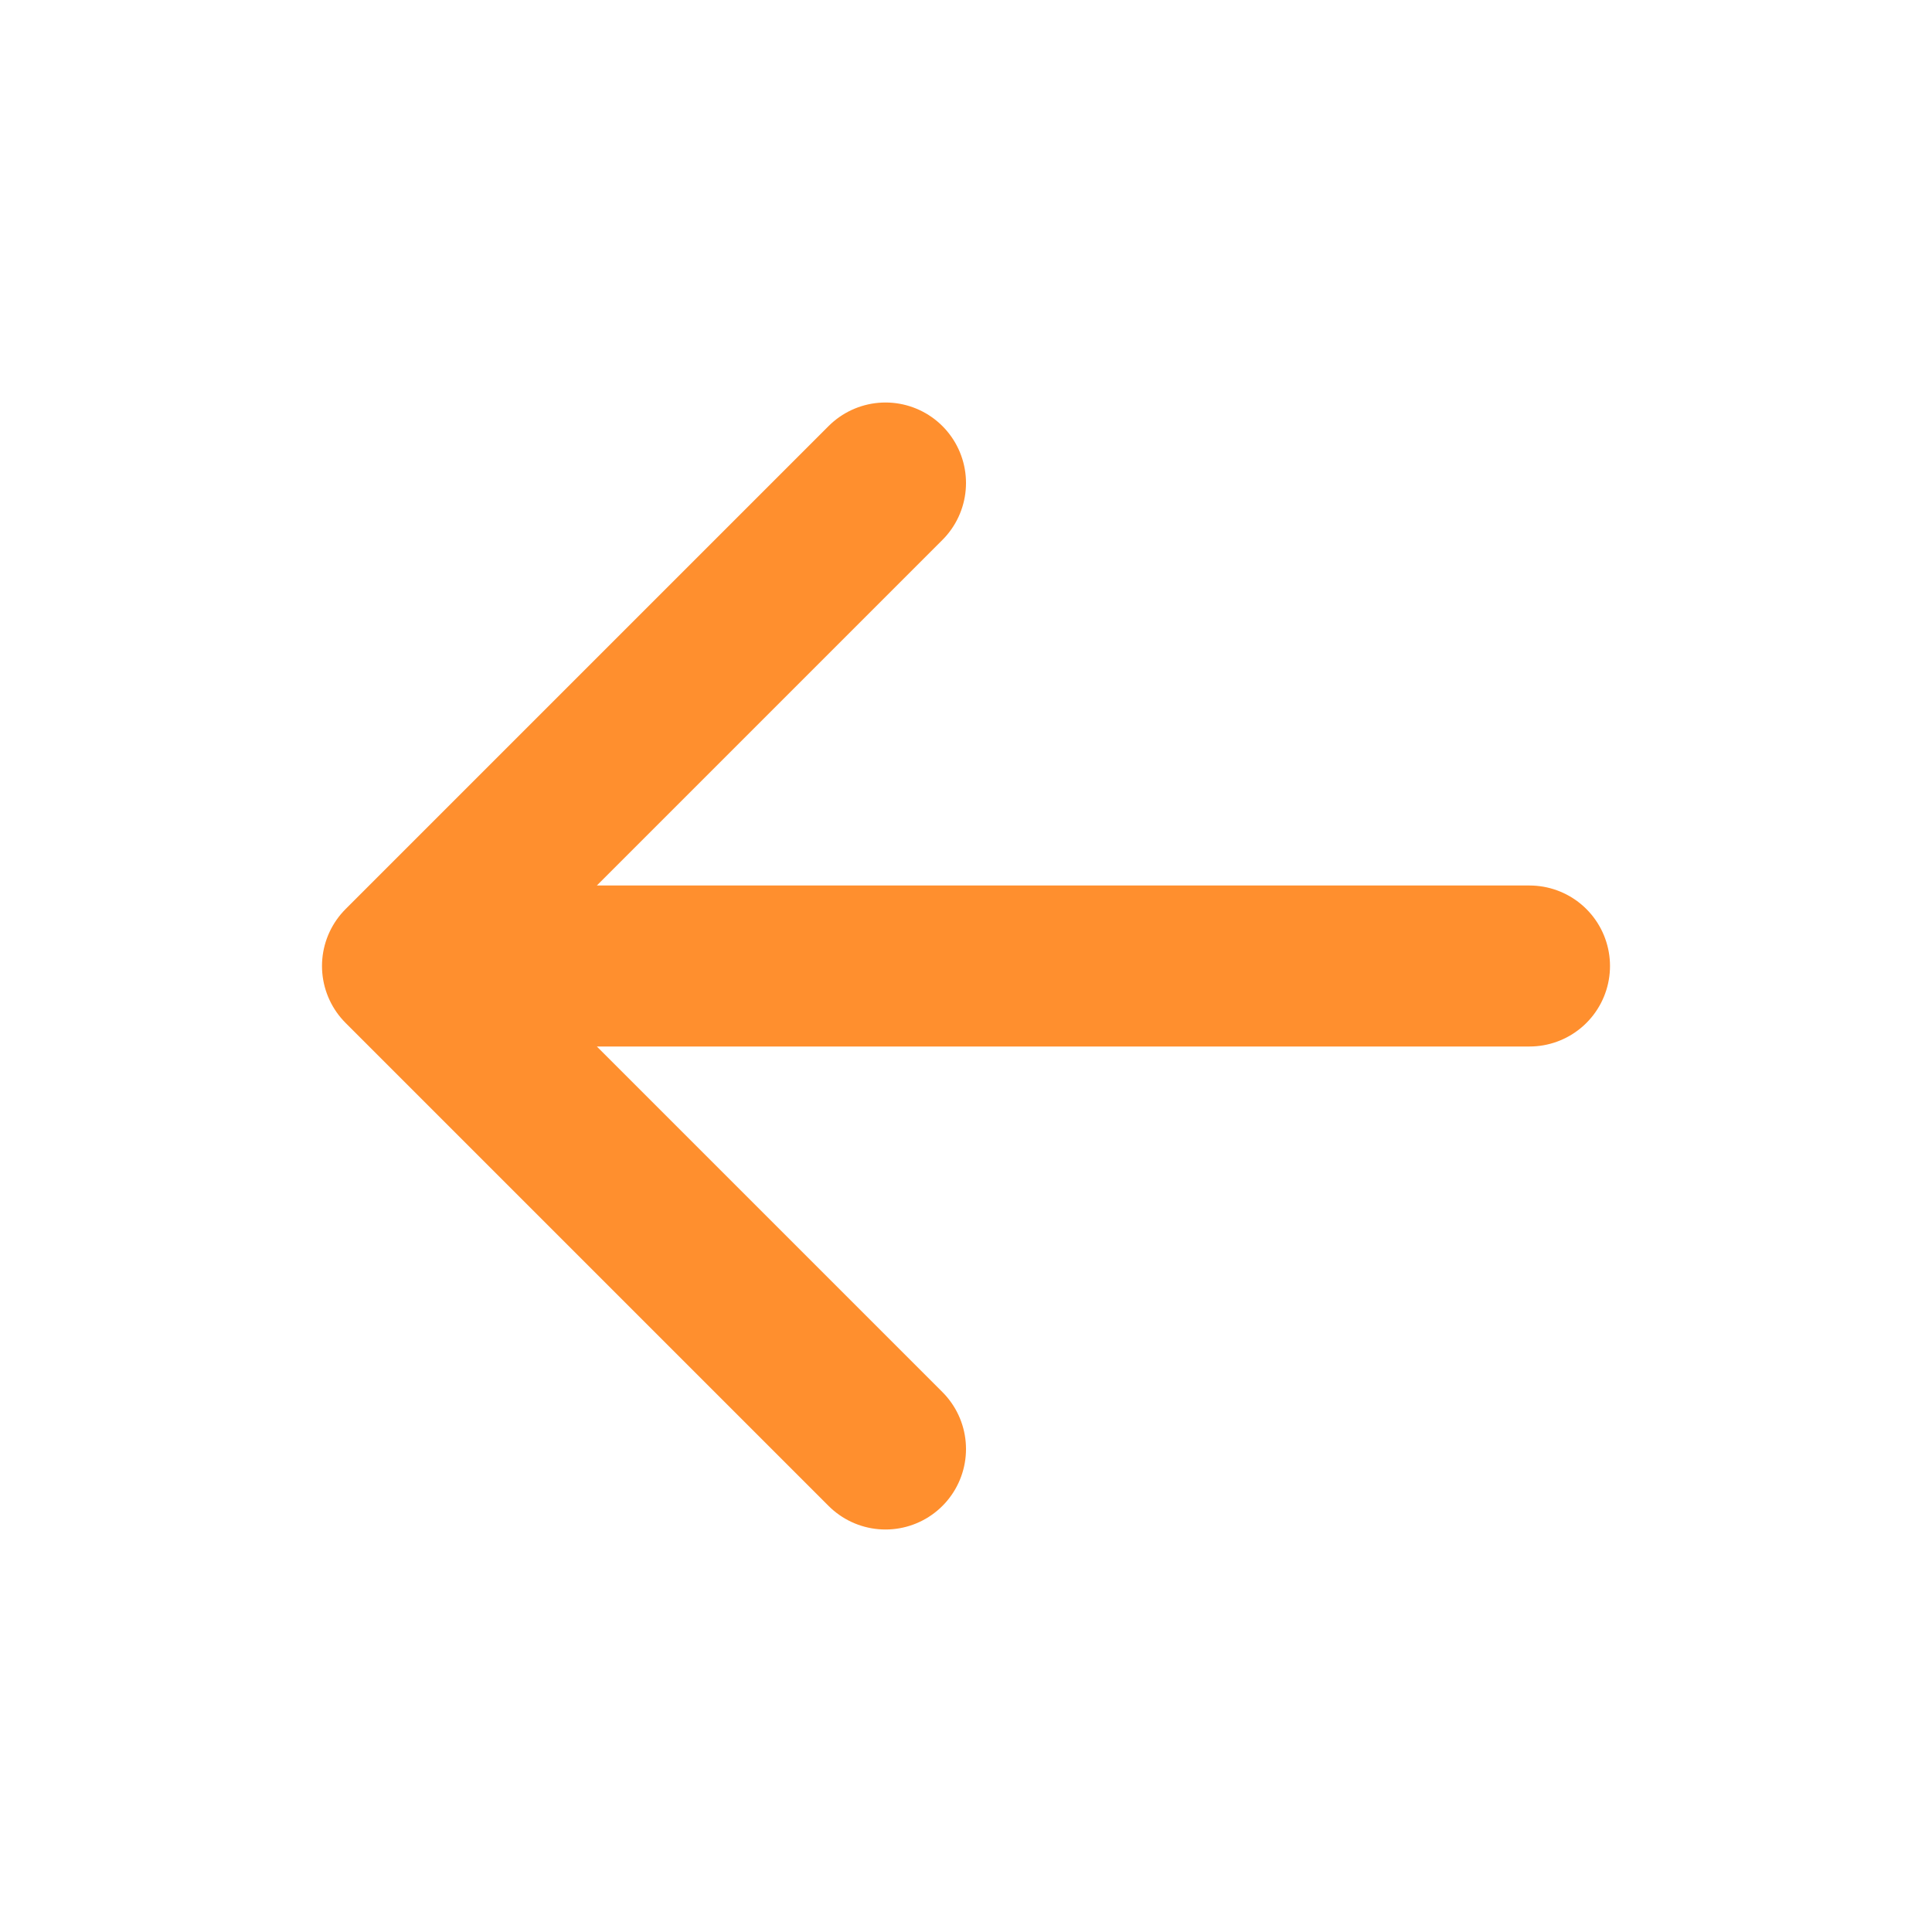
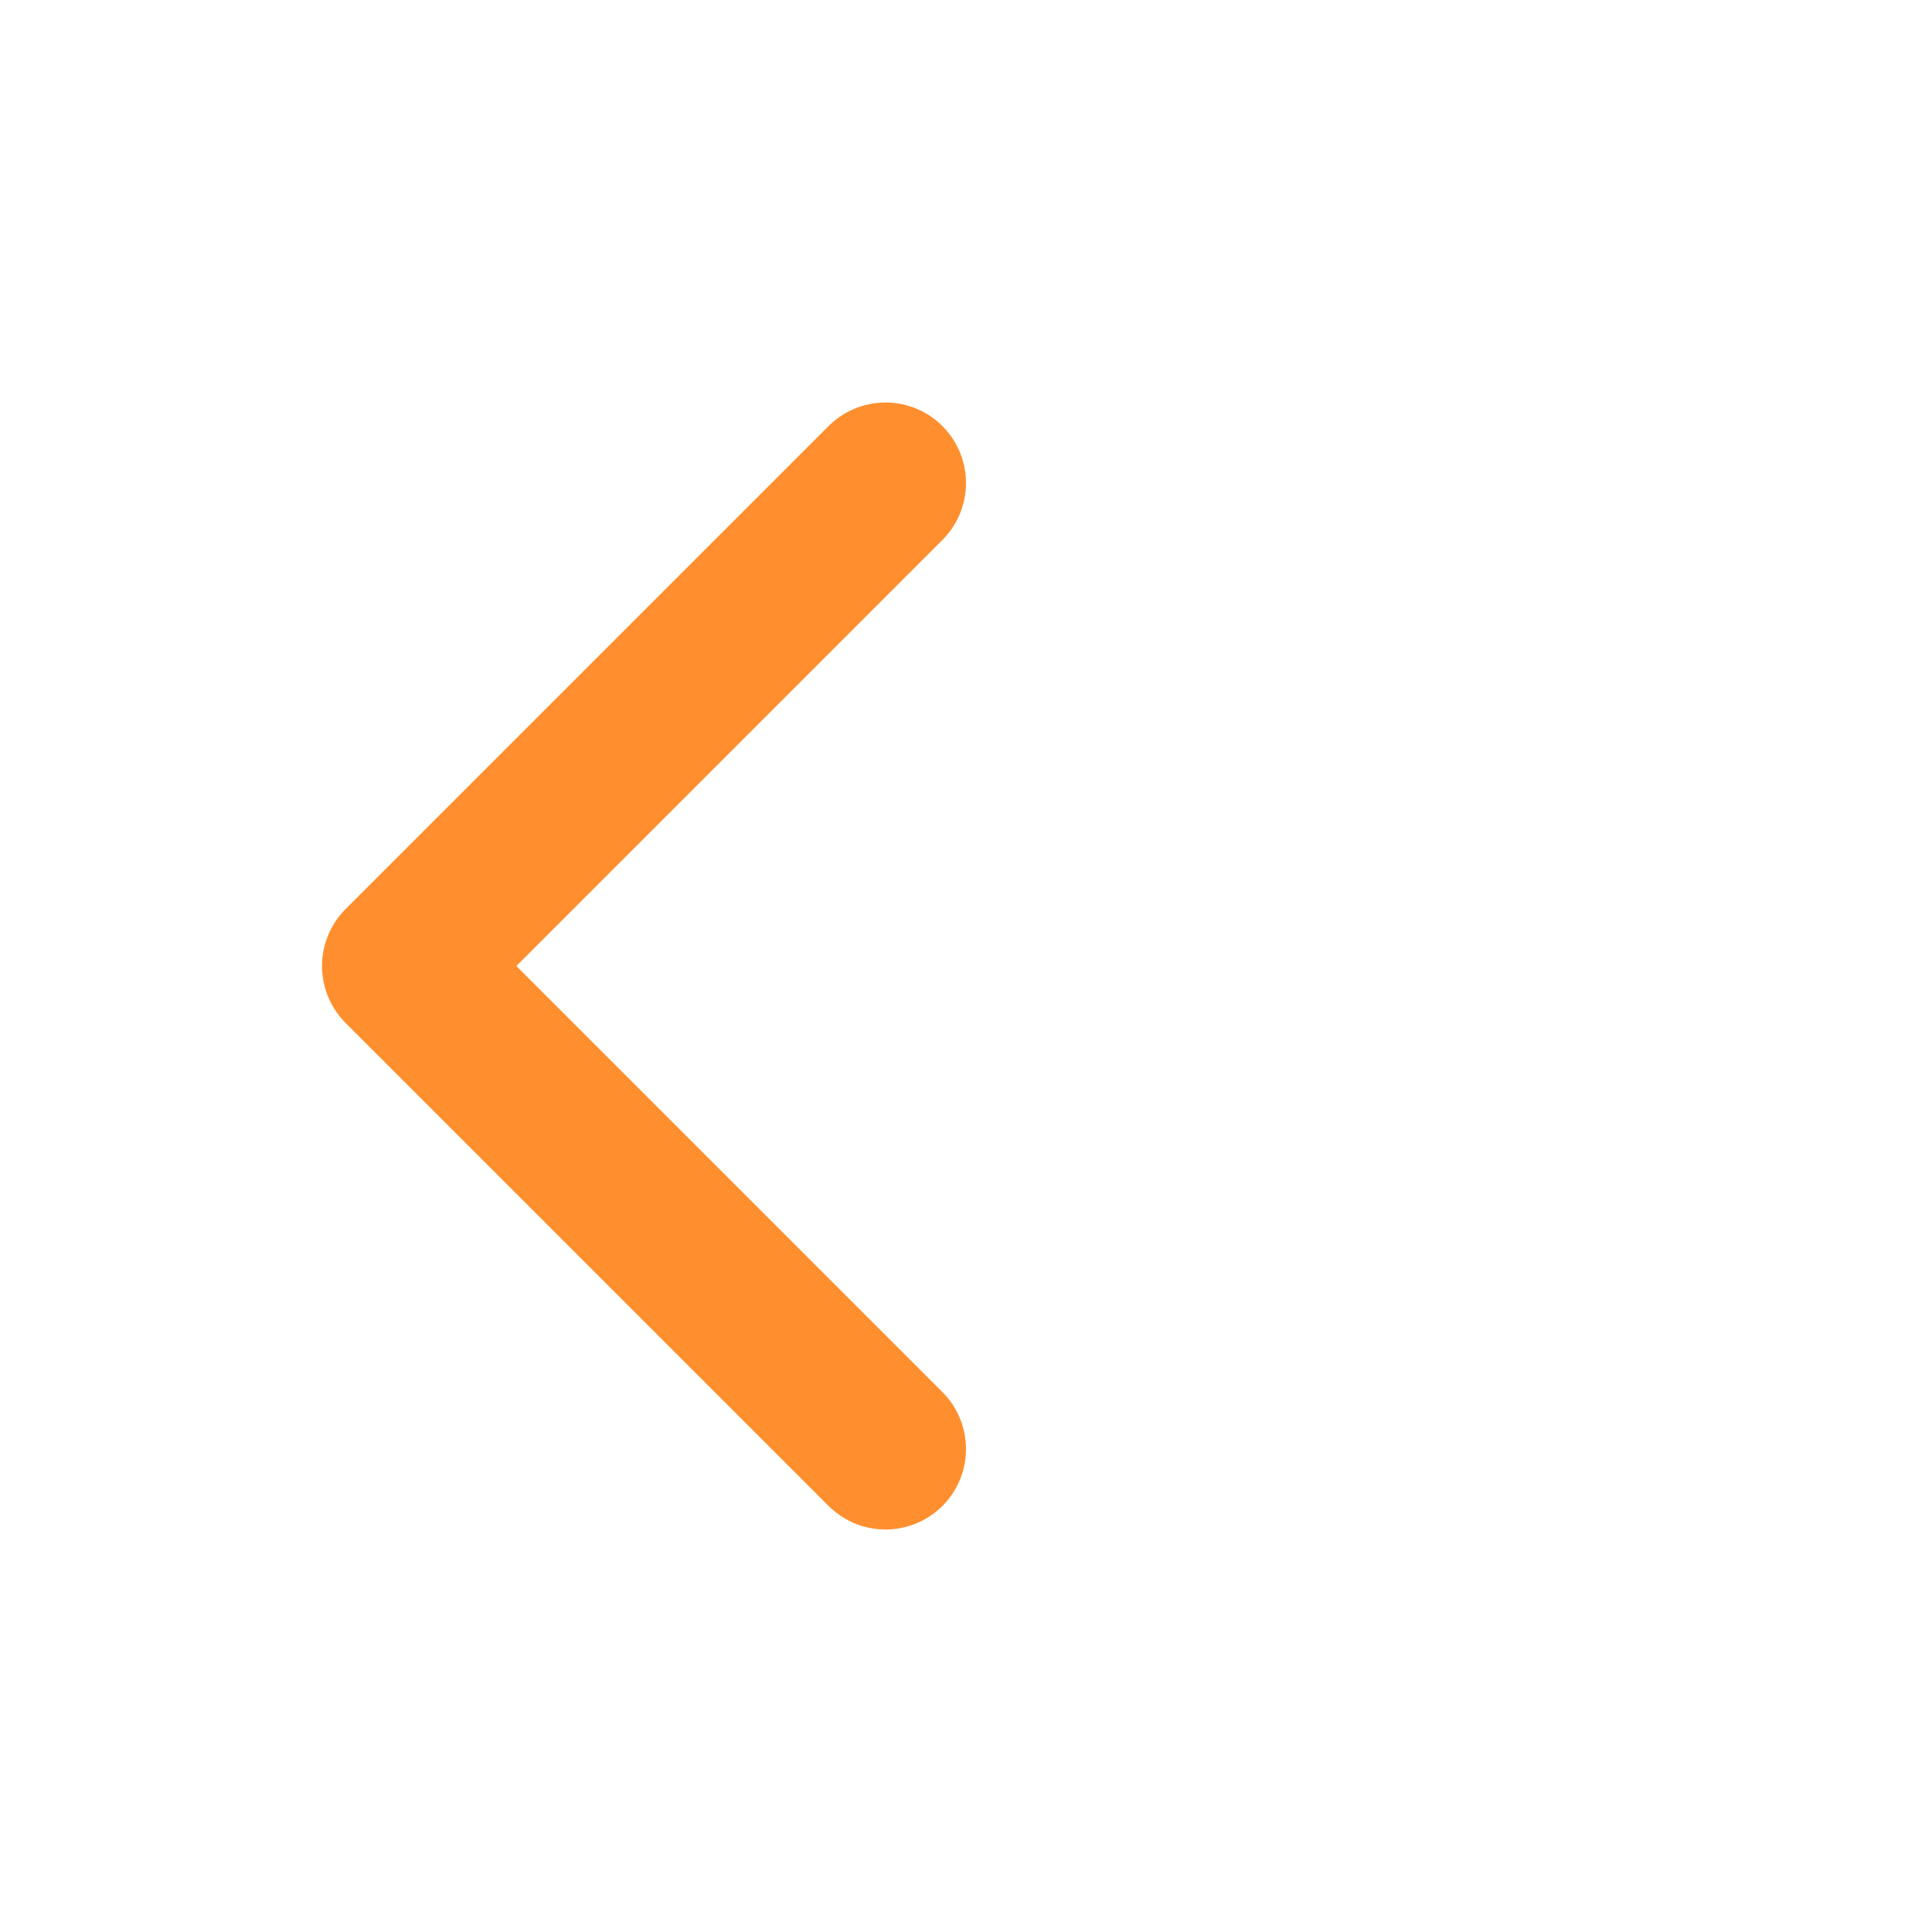
<svg xmlns="http://www.w3.org/2000/svg" width="24" height="24" viewBox="0 0 24 24" fill="none">
-   <path d="M5 12H19M5 12L11 18M5 12L11 6" stroke="#FF8F2E" stroke-width="2" stroke-linecap="round" stroke-linejoin="round" />
+   <path d="M5 12M5 12L11 18M5 12L11 6" stroke="#FF8F2E" stroke-width="2" stroke-linecap="round" stroke-linejoin="round" />
</svg>